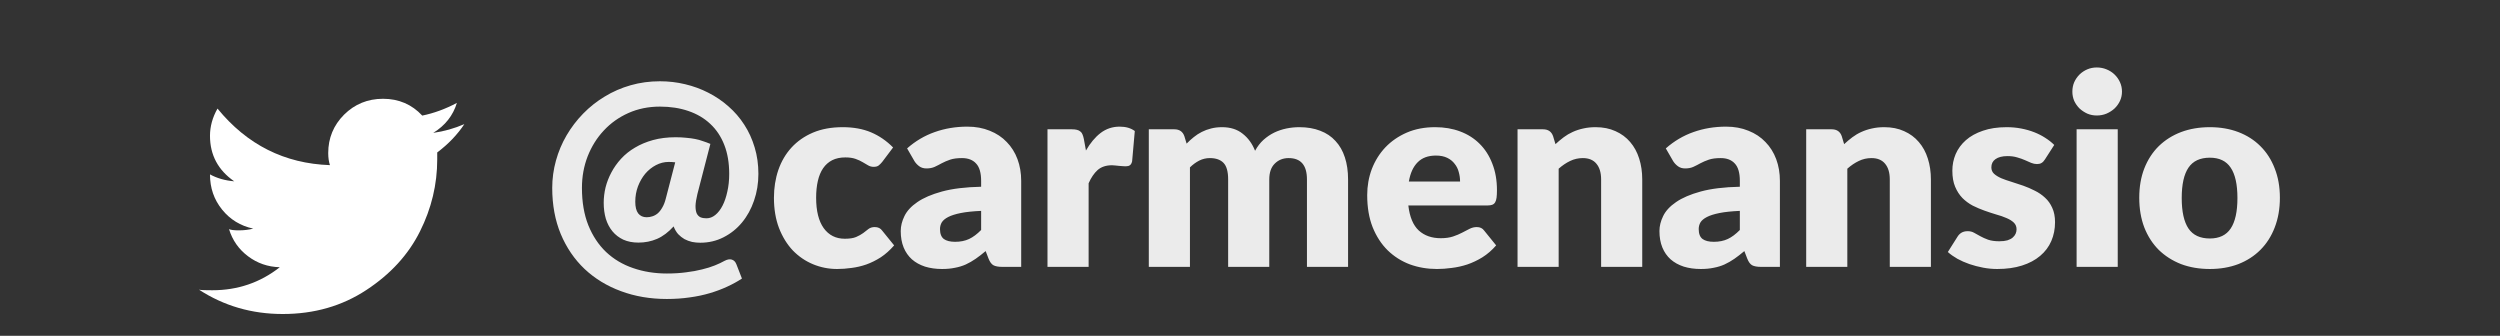
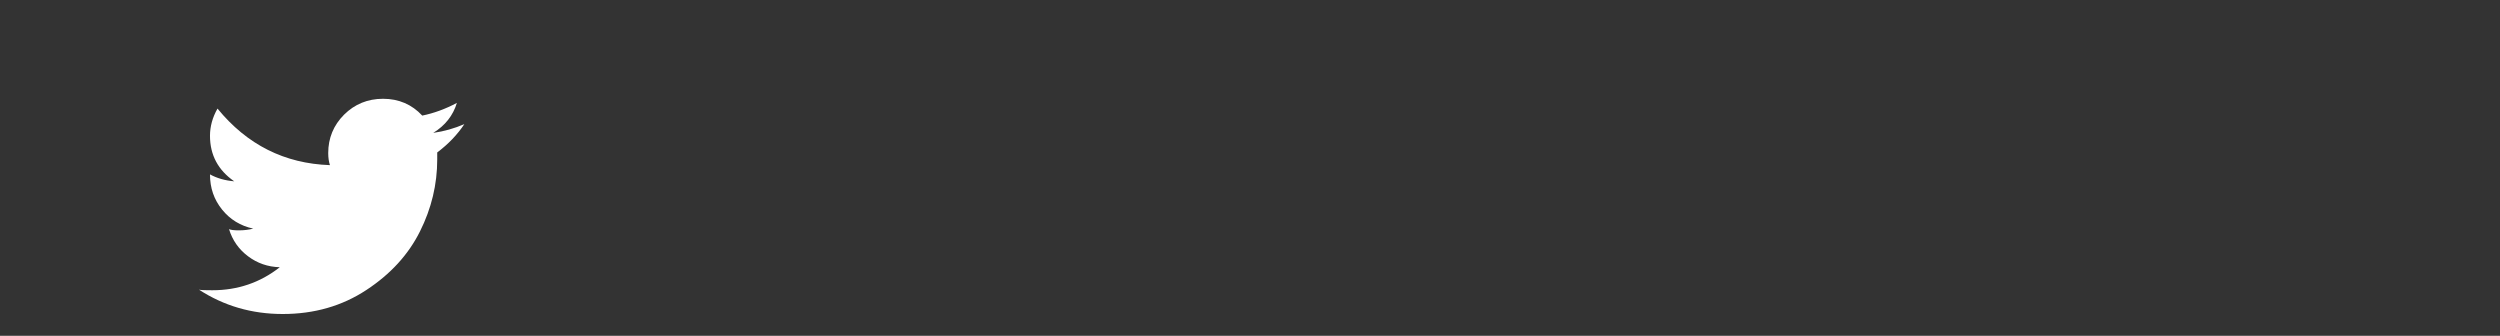
<svg xmlns="http://www.w3.org/2000/svg" width="201" height="27" viewBox="0 0 201 27" fill="none">
  <rect x="0" y="0" width="201" height="27" fill="#333333" stroke="none" />
-   <path d="M54.287 13.051C54.116 13.03 53.942 13.019 53.764 13.019C53.409 13.019 53.068 13.104 52.74 13.275C52.413 13.446 52.125 13.677 51.876 13.969C51.635 14.26 51.439 14.601 51.29 14.992C51.148 15.377 51.076 15.785 51.076 16.219C51.076 16.639 51.155 16.952 51.311 17.158C51.475 17.364 51.702 17.467 51.994 17.467C52.15 17.467 52.303 17.442 52.452 17.392C52.609 17.343 52.755 17.261 52.89 17.147C53.025 17.026 53.146 16.87 53.252 16.678C53.366 16.486 53.459 16.248 53.53 15.963L54.287 13.051ZM56.068 15.611C55.976 15.995 55.926 16.312 55.919 16.561C55.919 16.809 55.951 17.009 56.015 17.158C56.086 17.3 56.186 17.403 56.314 17.467C56.449 17.524 56.609 17.552 56.794 17.552C57.05 17.552 57.288 17.464 57.508 17.286C57.736 17.101 57.931 16.849 58.095 16.529C58.259 16.209 58.387 15.832 58.479 15.398C58.579 14.964 58.628 14.491 58.628 13.979C58.628 13.097 58.497 12.322 58.234 11.654C57.971 10.978 57.594 10.413 57.103 9.958C56.62 9.503 56.033 9.158 55.343 8.923C54.66 8.689 53.9 8.571 53.06 8.571C52.143 8.571 51.3 8.742 50.532 9.083C49.764 9.425 49.103 9.894 48.548 10.491C47.994 11.081 47.56 11.775 47.247 12.571C46.941 13.361 46.788 14.207 46.788 15.11C46.788 16.248 46.959 17.247 47.3 18.107C47.649 18.968 48.125 19.686 48.73 20.262C49.341 20.838 50.063 21.268 50.895 21.552C51.734 21.844 52.641 21.99 53.615 21.99C54.177 21.99 54.692 21.958 55.162 21.894C55.638 21.837 56.068 21.759 56.452 21.659C56.836 21.567 57.178 21.46 57.476 21.339C57.775 21.218 58.031 21.097 58.244 20.977C58.472 20.856 58.667 20.82 58.831 20.87C59.002 20.92 59.126 21.044 59.204 21.243L59.652 22.395C59.297 22.63 58.902 22.847 58.468 23.046C58.042 23.245 57.576 23.419 57.071 23.569C56.573 23.718 56.036 23.832 55.46 23.91C54.884 23.995 54.269 24.038 53.615 24.038C52.278 24.038 51.048 23.828 49.924 23.409C48.801 22.996 47.827 22.402 47.002 21.627C46.184 20.852 45.544 19.913 45.082 18.811C44.627 17.709 44.399 16.475 44.399 15.11C44.399 14.363 44.499 13.631 44.698 12.912C44.897 12.194 45.181 11.519 45.551 10.886C45.921 10.253 46.365 9.67 46.884 9.137C47.404 8.603 47.983 8.145 48.623 7.761C49.263 7.369 49.956 7.067 50.703 6.854C51.45 6.641 52.236 6.534 53.06 6.534C53.75 6.534 54.422 6.612 55.076 6.769C55.738 6.925 56.36 7.153 56.943 7.451C57.533 7.75 58.074 8.116 58.564 8.55C59.062 8.984 59.489 9.478 59.844 10.033C60.2 10.58 60.477 11.188 60.676 11.857C60.876 12.518 60.975 13.225 60.975 13.979C60.975 14.74 60.858 15.458 60.623 16.134C60.395 16.802 60.072 17.389 59.652 17.894C59.24 18.392 58.746 18.786 58.17 19.078C57.601 19.369 56.979 19.515 56.303 19.515C56.075 19.515 55.855 19.494 55.642 19.451C55.428 19.401 55.226 19.327 55.034 19.227C54.849 19.12 54.678 18.985 54.522 18.822C54.372 18.651 54.252 18.445 54.159 18.203C53.732 18.672 53.288 19.007 52.826 19.206C52.364 19.405 51.866 19.505 51.332 19.505C50.87 19.505 50.465 19.426 50.116 19.27C49.768 19.106 49.476 18.882 49.242 18.598C49.007 18.313 48.829 17.976 48.708 17.584C48.595 17.193 48.538 16.767 48.538 16.305C48.538 15.899 48.587 15.487 48.687 15.067C48.794 14.648 48.95 14.246 49.156 13.862C49.363 13.471 49.622 13.104 49.935 12.763C50.255 12.415 50.628 12.116 51.055 11.867C51.482 11.611 51.965 11.409 52.506 11.259C53.053 11.11 53.658 11.035 54.319 11.035C54.632 11.035 54.916 11.049 55.172 11.078C55.428 11.099 55.667 11.131 55.887 11.174C56.108 11.216 56.314 11.273 56.506 11.345C56.705 11.409 56.907 11.483 57.114 11.569L56.068 15.611ZM70.929 13.019C70.83 13.14 70.734 13.236 70.641 13.307C70.549 13.378 70.417 13.414 70.247 13.414C70.083 13.414 69.934 13.375 69.799 13.296C69.671 13.218 69.525 13.133 69.361 13.04C69.198 12.941 69.006 12.852 68.785 12.774C68.565 12.696 68.291 12.656 67.964 12.656C67.559 12.656 67.207 12.731 66.908 12.88C66.617 13.03 66.375 13.243 66.183 13.521C65.991 13.798 65.849 14.139 65.756 14.544C65.664 14.943 65.617 15.394 65.617 15.899C65.617 16.959 65.82 17.773 66.225 18.342C66.638 18.911 67.203 19.195 67.921 19.195C68.305 19.195 68.608 19.149 68.828 19.056C69.056 18.957 69.248 18.85 69.404 18.736C69.561 18.616 69.703 18.505 69.831 18.406C69.966 18.306 70.133 18.256 70.332 18.256C70.595 18.256 70.794 18.352 70.929 18.544L71.889 19.729C71.548 20.12 71.189 20.44 70.812 20.689C70.435 20.93 70.048 21.122 69.649 21.265C69.258 21.4 68.864 21.492 68.465 21.542C68.067 21.599 67.68 21.627 67.303 21.627C66.627 21.627 65.98 21.499 65.361 21.243C64.75 20.987 64.209 20.617 63.74 20.134C63.278 19.643 62.908 19.042 62.631 18.331C62.361 17.62 62.225 16.809 62.225 15.899C62.225 15.103 62.343 14.36 62.577 13.67C62.819 12.973 63.171 12.372 63.633 11.867C64.103 11.355 64.679 10.953 65.361 10.662C66.051 10.37 66.848 10.225 67.751 10.225C68.618 10.225 69.379 10.363 70.033 10.64C70.688 10.918 71.278 11.323 71.804 11.857L70.929 13.019ZM78.883 16.955C78.222 16.984 77.678 17.041 77.251 17.126C76.824 17.211 76.487 17.318 76.238 17.446C75.989 17.574 75.815 17.72 75.715 17.883C75.623 18.047 75.576 18.224 75.576 18.416C75.576 18.793 75.68 19.06 75.886 19.216C76.092 19.366 76.394 19.441 76.792 19.441C77.219 19.441 77.592 19.366 77.912 19.216C78.232 19.067 78.556 18.825 78.883 18.491V16.955ZM72.931 11.931C73.6 11.341 74.339 10.904 75.15 10.619C75.968 10.328 76.842 10.182 77.774 10.182C78.442 10.182 79.043 10.292 79.576 10.512C80.117 10.726 80.572 11.028 80.942 11.419C81.319 11.803 81.607 12.262 81.806 12.795C82.005 13.329 82.104 13.912 82.104 14.544V21.456H80.59C80.277 21.456 80.039 21.414 79.875 21.328C79.719 21.243 79.587 21.065 79.48 20.795L79.246 20.187C78.968 20.422 78.702 20.628 78.446 20.806C78.19 20.984 77.923 21.137 77.646 21.265C77.376 21.385 77.084 21.474 76.771 21.531C76.465 21.595 76.124 21.627 75.747 21.627C75.242 21.627 74.784 21.563 74.371 21.435C73.959 21.3 73.607 21.105 73.315 20.849C73.031 20.593 72.81 20.276 72.654 19.899C72.497 19.515 72.419 19.074 72.419 18.576C72.419 18.178 72.519 17.776 72.718 17.371C72.917 16.959 73.262 16.585 73.752 16.251C74.243 15.91 74.904 15.625 75.736 15.398C76.568 15.17 77.617 15.042 78.883 15.014V14.544C78.883 13.897 78.748 13.432 78.478 13.147C78.215 12.856 77.838 12.71 77.347 12.71C76.956 12.71 76.636 12.752 76.387 12.838C76.138 12.923 75.914 13.019 75.715 13.126C75.523 13.232 75.335 13.329 75.15 13.414C74.965 13.499 74.744 13.542 74.488 13.542C74.261 13.542 74.069 13.485 73.912 13.371C73.756 13.257 73.628 13.122 73.528 12.966L72.931 11.931ZM87.311 12.102C87.653 11.505 88.044 11.035 88.485 10.694C88.933 10.352 89.445 10.182 90.021 10.182C90.519 10.182 90.924 10.299 91.237 10.534L91.023 12.966C90.988 13.122 90.927 13.229 90.842 13.286C90.764 13.343 90.654 13.371 90.511 13.371C90.454 13.371 90.38 13.368 90.287 13.361C90.195 13.353 90.099 13.346 89.999 13.339C89.9 13.325 89.797 13.314 89.69 13.307C89.591 13.293 89.498 13.286 89.413 13.286C88.929 13.286 88.542 13.414 88.25 13.67C87.966 13.926 87.724 14.281 87.525 14.736V21.456H84.218V10.395H86.181C86.344 10.395 86.479 10.409 86.586 10.438C86.7 10.466 86.792 10.512 86.863 10.576C86.942 10.633 86.999 10.712 87.034 10.811C87.077 10.911 87.112 11.032 87.141 11.174L87.311 12.102ZM92.364 21.456V10.395H94.412C94.824 10.395 95.095 10.58 95.223 10.95L95.404 11.547C95.589 11.355 95.781 11.181 95.98 11.024C96.179 10.861 96.392 10.722 96.62 10.608C96.855 10.488 97.103 10.395 97.367 10.331C97.637 10.26 97.932 10.225 98.252 10.225C98.92 10.225 99.472 10.399 99.905 10.747C100.346 11.088 100.68 11.547 100.908 12.123C101.093 11.782 101.317 11.49 101.58 11.248C101.85 11.007 102.138 10.811 102.444 10.662C102.757 10.512 103.084 10.402 103.425 10.331C103.774 10.26 104.119 10.225 104.46 10.225C105.093 10.225 105.655 10.32 106.145 10.512C106.636 10.697 107.045 10.971 107.372 11.334C107.706 11.689 107.959 12.13 108.129 12.656C108.3 13.176 108.385 13.766 108.385 14.427V21.456H105.079V14.427C105.079 13.282 104.588 12.71 103.607 12.71C103.159 12.71 102.785 12.859 102.487 13.158C102.195 13.449 102.049 13.873 102.049 14.427V21.456H98.743V14.427C98.743 13.794 98.618 13.35 98.369 13.094C98.12 12.838 97.754 12.71 97.271 12.71C96.972 12.71 96.688 12.777 96.417 12.912C96.154 13.048 95.905 13.229 95.671 13.457V21.456H92.364ZM117.39 14.598C117.39 14.335 117.354 14.079 117.283 13.83C117.219 13.581 117.109 13.361 116.952 13.168C116.803 12.969 116.604 12.809 116.355 12.688C116.106 12.568 115.804 12.507 115.448 12.507C114.823 12.507 114.332 12.688 113.976 13.051C113.621 13.407 113.386 13.922 113.272 14.598H117.39ZM113.23 16.518C113.336 17.442 113.617 18.114 114.072 18.534C114.528 18.946 115.114 19.152 115.832 19.152C116.216 19.152 116.547 19.106 116.824 19.014C117.102 18.921 117.347 18.818 117.56 18.704C117.781 18.591 117.98 18.488 118.158 18.395C118.343 18.303 118.535 18.256 118.734 18.256C118.997 18.256 119.196 18.352 119.331 18.544L120.291 19.729C119.95 20.12 119.58 20.44 119.182 20.689C118.791 20.93 118.385 21.122 117.966 21.265C117.553 21.4 117.137 21.492 116.718 21.542C116.305 21.599 115.911 21.627 115.534 21.627C114.759 21.627 114.03 21.503 113.347 21.254C112.672 20.998 112.078 20.621 111.566 20.123C111.061 19.625 110.659 19.007 110.36 18.267C110.069 17.528 109.923 16.667 109.923 15.686C109.923 14.946 110.048 14.246 110.296 13.585C110.552 12.923 110.915 12.344 111.384 11.846C111.861 11.348 112.433 10.953 113.102 10.662C113.777 10.37 114.538 10.225 115.384 10.225C116.117 10.225 116.785 10.338 117.39 10.566C118.001 10.793 118.524 11.124 118.958 11.558C119.399 11.992 119.74 12.525 119.982 13.158C120.231 13.784 120.355 14.495 120.355 15.291C120.355 15.54 120.344 15.743 120.323 15.899C120.302 16.056 120.263 16.18 120.206 16.273C120.149 16.365 120.071 16.429 119.971 16.465C119.879 16.5 119.758 16.518 119.608 16.518H113.23ZM125.06 11.59C125.274 11.391 125.494 11.206 125.722 11.035C125.949 10.864 126.191 10.722 126.447 10.608C126.71 10.488 126.991 10.395 127.29 10.331C127.596 10.26 127.926 10.225 128.282 10.225C128.886 10.225 129.42 10.331 129.882 10.544C130.351 10.751 130.746 11.042 131.066 11.419C131.386 11.789 131.628 12.233 131.791 12.752C131.955 13.264 132.036 13.823 132.036 14.427V21.456H128.73V14.427C128.73 13.887 128.605 13.467 128.356 13.168C128.108 12.863 127.741 12.71 127.258 12.71C126.895 12.71 126.554 12.788 126.234 12.944C125.921 13.094 125.615 13.3 125.316 13.563V21.456H122.01V10.395H124.058C124.47 10.395 124.74 10.58 124.868 10.95L125.06 11.59ZM139.883 16.955C139.222 16.984 138.678 17.041 138.251 17.126C137.824 17.211 137.487 17.318 137.238 17.446C136.989 17.574 136.815 17.72 136.715 17.883C136.623 18.047 136.576 18.224 136.576 18.416C136.576 18.793 136.68 19.06 136.886 19.216C137.092 19.366 137.394 19.441 137.792 19.441C138.219 19.441 138.592 19.366 138.912 19.216C139.232 19.067 139.556 18.825 139.883 18.491V16.955ZM133.931 11.931C134.6 11.341 135.339 10.904 136.15 10.619C136.968 10.328 137.842 10.182 138.774 10.182C139.442 10.182 140.043 10.292 140.576 10.512C141.117 10.726 141.572 11.028 141.942 11.419C142.319 11.803 142.607 12.262 142.806 12.795C143.005 13.329 143.104 13.912 143.104 14.544V21.456H141.59C141.277 21.456 141.039 21.414 140.875 21.328C140.719 21.243 140.587 21.065 140.48 20.795L140.246 20.187C139.968 20.422 139.702 20.628 139.446 20.806C139.19 20.984 138.923 21.137 138.646 21.265C138.376 21.385 138.084 21.474 137.771 21.531C137.465 21.595 137.124 21.627 136.747 21.627C136.242 21.627 135.784 21.563 135.371 21.435C134.959 21.3 134.607 21.105 134.315 20.849C134.031 20.593 133.81 20.276 133.654 19.899C133.497 19.515 133.419 19.074 133.419 18.576C133.419 18.178 133.519 17.776 133.718 17.371C133.917 16.959 134.262 16.585 134.752 16.251C135.243 15.91 135.904 15.625 136.736 15.398C137.568 15.17 138.617 15.042 139.883 15.014V14.544C139.883 13.897 139.748 13.432 139.478 13.147C139.215 12.856 138.838 12.71 138.347 12.71C137.956 12.71 137.636 12.752 137.387 12.838C137.138 12.923 136.914 13.019 136.715 13.126C136.523 13.232 136.335 13.329 136.15 13.414C135.965 13.499 135.744 13.542 135.488 13.542C135.261 13.542 135.069 13.485 134.912 13.371C134.756 13.257 134.628 13.122 134.528 12.966L133.931 11.931ZM148.269 11.59C148.482 11.391 148.703 11.206 148.93 11.035C149.158 10.864 149.399 10.722 149.655 10.608C149.919 10.488 150.199 10.395 150.498 10.331C150.804 10.26 151.135 10.225 151.49 10.225C152.095 10.225 152.628 10.331 153.09 10.544C153.559 10.751 153.954 11.042 154.274 11.419C154.594 11.789 154.836 12.233 154.999 12.752C155.163 13.264 155.245 13.823 155.245 14.427V21.456H151.938V14.427C151.938 13.887 151.814 13.467 151.565 13.168C151.316 12.863 150.95 12.71 150.466 12.71C150.103 12.71 149.762 12.788 149.442 12.944C149.129 13.094 148.823 13.3 148.525 13.563V21.456H145.218V10.395H147.266C147.679 10.395 147.949 10.58 148.077 10.95L148.269 11.59ZM164.414 12.816C164.329 12.952 164.236 13.048 164.137 13.104C164.044 13.161 163.923 13.19 163.774 13.19C163.618 13.19 163.461 13.158 163.305 13.094C163.148 13.023 162.978 12.948 162.793 12.87C162.615 12.792 162.412 12.72 162.185 12.656C161.957 12.585 161.698 12.55 161.406 12.55C160.987 12.55 160.663 12.632 160.435 12.795C160.215 12.952 160.105 13.172 160.105 13.457C160.105 13.663 160.176 13.833 160.318 13.969C160.467 14.104 160.663 14.225 160.905 14.331C161.147 14.431 161.42 14.527 161.726 14.619C162.032 14.712 162.345 14.815 162.665 14.928C162.985 15.042 163.298 15.177 163.603 15.334C163.909 15.483 164.183 15.672 164.425 15.899C164.667 16.12 164.859 16.39 165.001 16.71C165.15 17.03 165.225 17.414 165.225 17.862C165.225 18.409 165.125 18.914 164.926 19.377C164.727 19.839 164.428 20.237 164.03 20.571C163.639 20.905 163.152 21.165 162.569 21.35C161.993 21.535 161.328 21.627 160.574 21.627C160.197 21.627 159.82 21.592 159.443 21.52C159.067 21.449 158.7 21.353 158.345 21.233C157.996 21.112 157.673 20.969 157.374 20.806C157.075 20.635 156.819 20.454 156.606 20.262L157.374 19.046C157.459 18.904 157.566 18.793 157.694 18.715C157.829 18.63 158 18.587 158.206 18.587C158.398 18.587 158.569 18.63 158.718 18.715C158.875 18.8 159.042 18.893 159.219 18.992C159.397 19.092 159.603 19.184 159.838 19.27C160.08 19.355 160.382 19.398 160.745 19.398C161.001 19.398 161.218 19.373 161.395 19.323C161.573 19.266 161.715 19.192 161.822 19.099C161.929 19.007 162.007 18.904 162.057 18.79C162.107 18.676 162.131 18.559 162.131 18.438C162.131 18.217 162.057 18.036 161.907 17.894C161.758 17.752 161.563 17.631 161.321 17.531C161.079 17.424 160.802 17.328 160.489 17.243C160.183 17.151 159.87 17.048 159.55 16.934C159.23 16.82 158.914 16.685 158.601 16.529C158.295 16.365 158.021 16.162 157.779 15.921C157.538 15.672 157.342 15.369 157.193 15.014C157.043 14.658 156.969 14.228 156.969 13.723C156.969 13.254 157.058 12.809 157.235 12.39C157.42 11.963 157.694 11.59 158.057 11.27C158.419 10.95 158.875 10.697 159.422 10.512C159.97 10.32 160.61 10.225 161.342 10.225C161.74 10.225 162.124 10.26 162.494 10.331C162.871 10.402 163.223 10.502 163.55 10.63C163.877 10.758 164.176 10.911 164.446 11.088C164.716 11.259 164.955 11.448 165.161 11.654L164.414 12.816ZM170.266 10.395V21.456H166.959V10.395H170.266ZM170.607 7.366C170.607 7.629 170.554 7.878 170.447 8.113C170.341 8.34 170.195 8.543 170.01 8.721C169.825 8.891 169.608 9.03 169.359 9.137C169.118 9.236 168.858 9.286 168.581 9.286C168.311 9.286 168.058 9.236 167.823 9.137C167.589 9.03 167.379 8.891 167.194 8.721C167.016 8.543 166.874 8.34 166.767 8.113C166.668 7.878 166.618 7.629 166.618 7.366C166.618 7.096 166.668 6.843 166.767 6.609C166.874 6.374 167.016 6.168 167.194 5.99C167.379 5.812 167.589 5.673 167.823 5.574C168.058 5.474 168.311 5.425 168.581 5.425C168.858 5.425 169.118 5.474 169.359 5.574C169.608 5.673 169.825 5.812 170.01 5.99C170.195 6.168 170.341 6.374 170.447 6.609C170.554 6.843 170.607 7.096 170.607 7.366ZM177.671 10.225C178.51 10.225 179.274 10.356 179.964 10.619C180.654 10.882 181.244 11.259 181.735 11.75C182.233 12.241 182.617 12.838 182.887 13.542C183.164 14.239 183.303 15.024 183.303 15.899C183.303 16.781 183.164 17.577 182.887 18.288C182.617 18.992 182.233 19.593 181.735 20.091C181.244 20.582 180.654 20.962 179.964 21.233C179.274 21.496 178.51 21.627 177.671 21.627C176.825 21.627 176.053 21.496 175.356 21.233C174.666 20.962 174.069 20.582 173.564 20.091C173.066 19.593 172.679 18.992 172.402 18.288C172.131 17.577 171.996 16.781 171.996 15.899C171.996 15.024 172.131 14.239 172.402 13.542C172.679 12.838 173.066 12.241 173.564 11.75C174.069 11.259 174.666 10.882 175.356 10.619C176.053 10.356 176.825 10.225 177.671 10.225ZM177.671 19.174C178.432 19.174 178.99 18.907 179.346 18.374C179.708 17.833 179.89 17.016 179.89 15.921C179.89 14.825 179.708 14.011 179.346 13.478C178.99 12.944 178.432 12.678 177.671 12.678C176.889 12.678 176.316 12.944 175.954 13.478C175.591 14.011 175.41 14.825 175.41 15.921C175.41 17.016 175.591 17.833 175.954 18.374C176.316 18.907 176.889 19.174 177.671 19.174Z" fill="white" fill-opacity="0.9" />
  <path d="M34.833 10.683C35.79 10.095 36.424 9.293 36.735 8.272C35.803 8.767 34.875 9.105 33.949 9.293C33.115 8.397 32.061 7.942 30.796 7.942C29.56 7.942 28.516 8.375 27.664 9.219C26.817 10.069 26.389 11.101 26.389 12.306C26.389 12.673 26.435 13 26.527 13.277C22.882 13.153 19.865 11.64 17.487 8.73C17.084 9.442 16.883 10.167 16.883 10.918C16.883 12.459 17.534 13.681 18.832 14.578C18.092 14.516 17.439 14.328 16.883 14.021C16.883 15.122 17.206 16.042 17.855 16.851C18.505 17.653 19.341 18.163 20.361 18.381C19.991 18.476 19.602 18.521 19.201 18.521C18.831 18.521 18.569 18.491 18.414 18.423C18.687 19.32 19.201 20.048 19.944 20.605C20.685 21.164 21.537 21.459 22.494 21.485C20.916 22.724 19.111 23.336 17.069 23.336C16.569 23.336 16.215 23.329 16 23.291C18.011 24.597 20.25 25.246 22.727 25.246C25.262 25.246 27.502 24.603 29.451 23.319C31.401 22.041 32.839 20.465 33.764 18.609C34.693 16.755 35.153 14.826 35.153 12.811V12.257C36.051 11.581 36.778 10.82 37.333 9.98C36.528 10.327 35.694 10.563 34.833 10.683Z" fill="white" />
</svg>